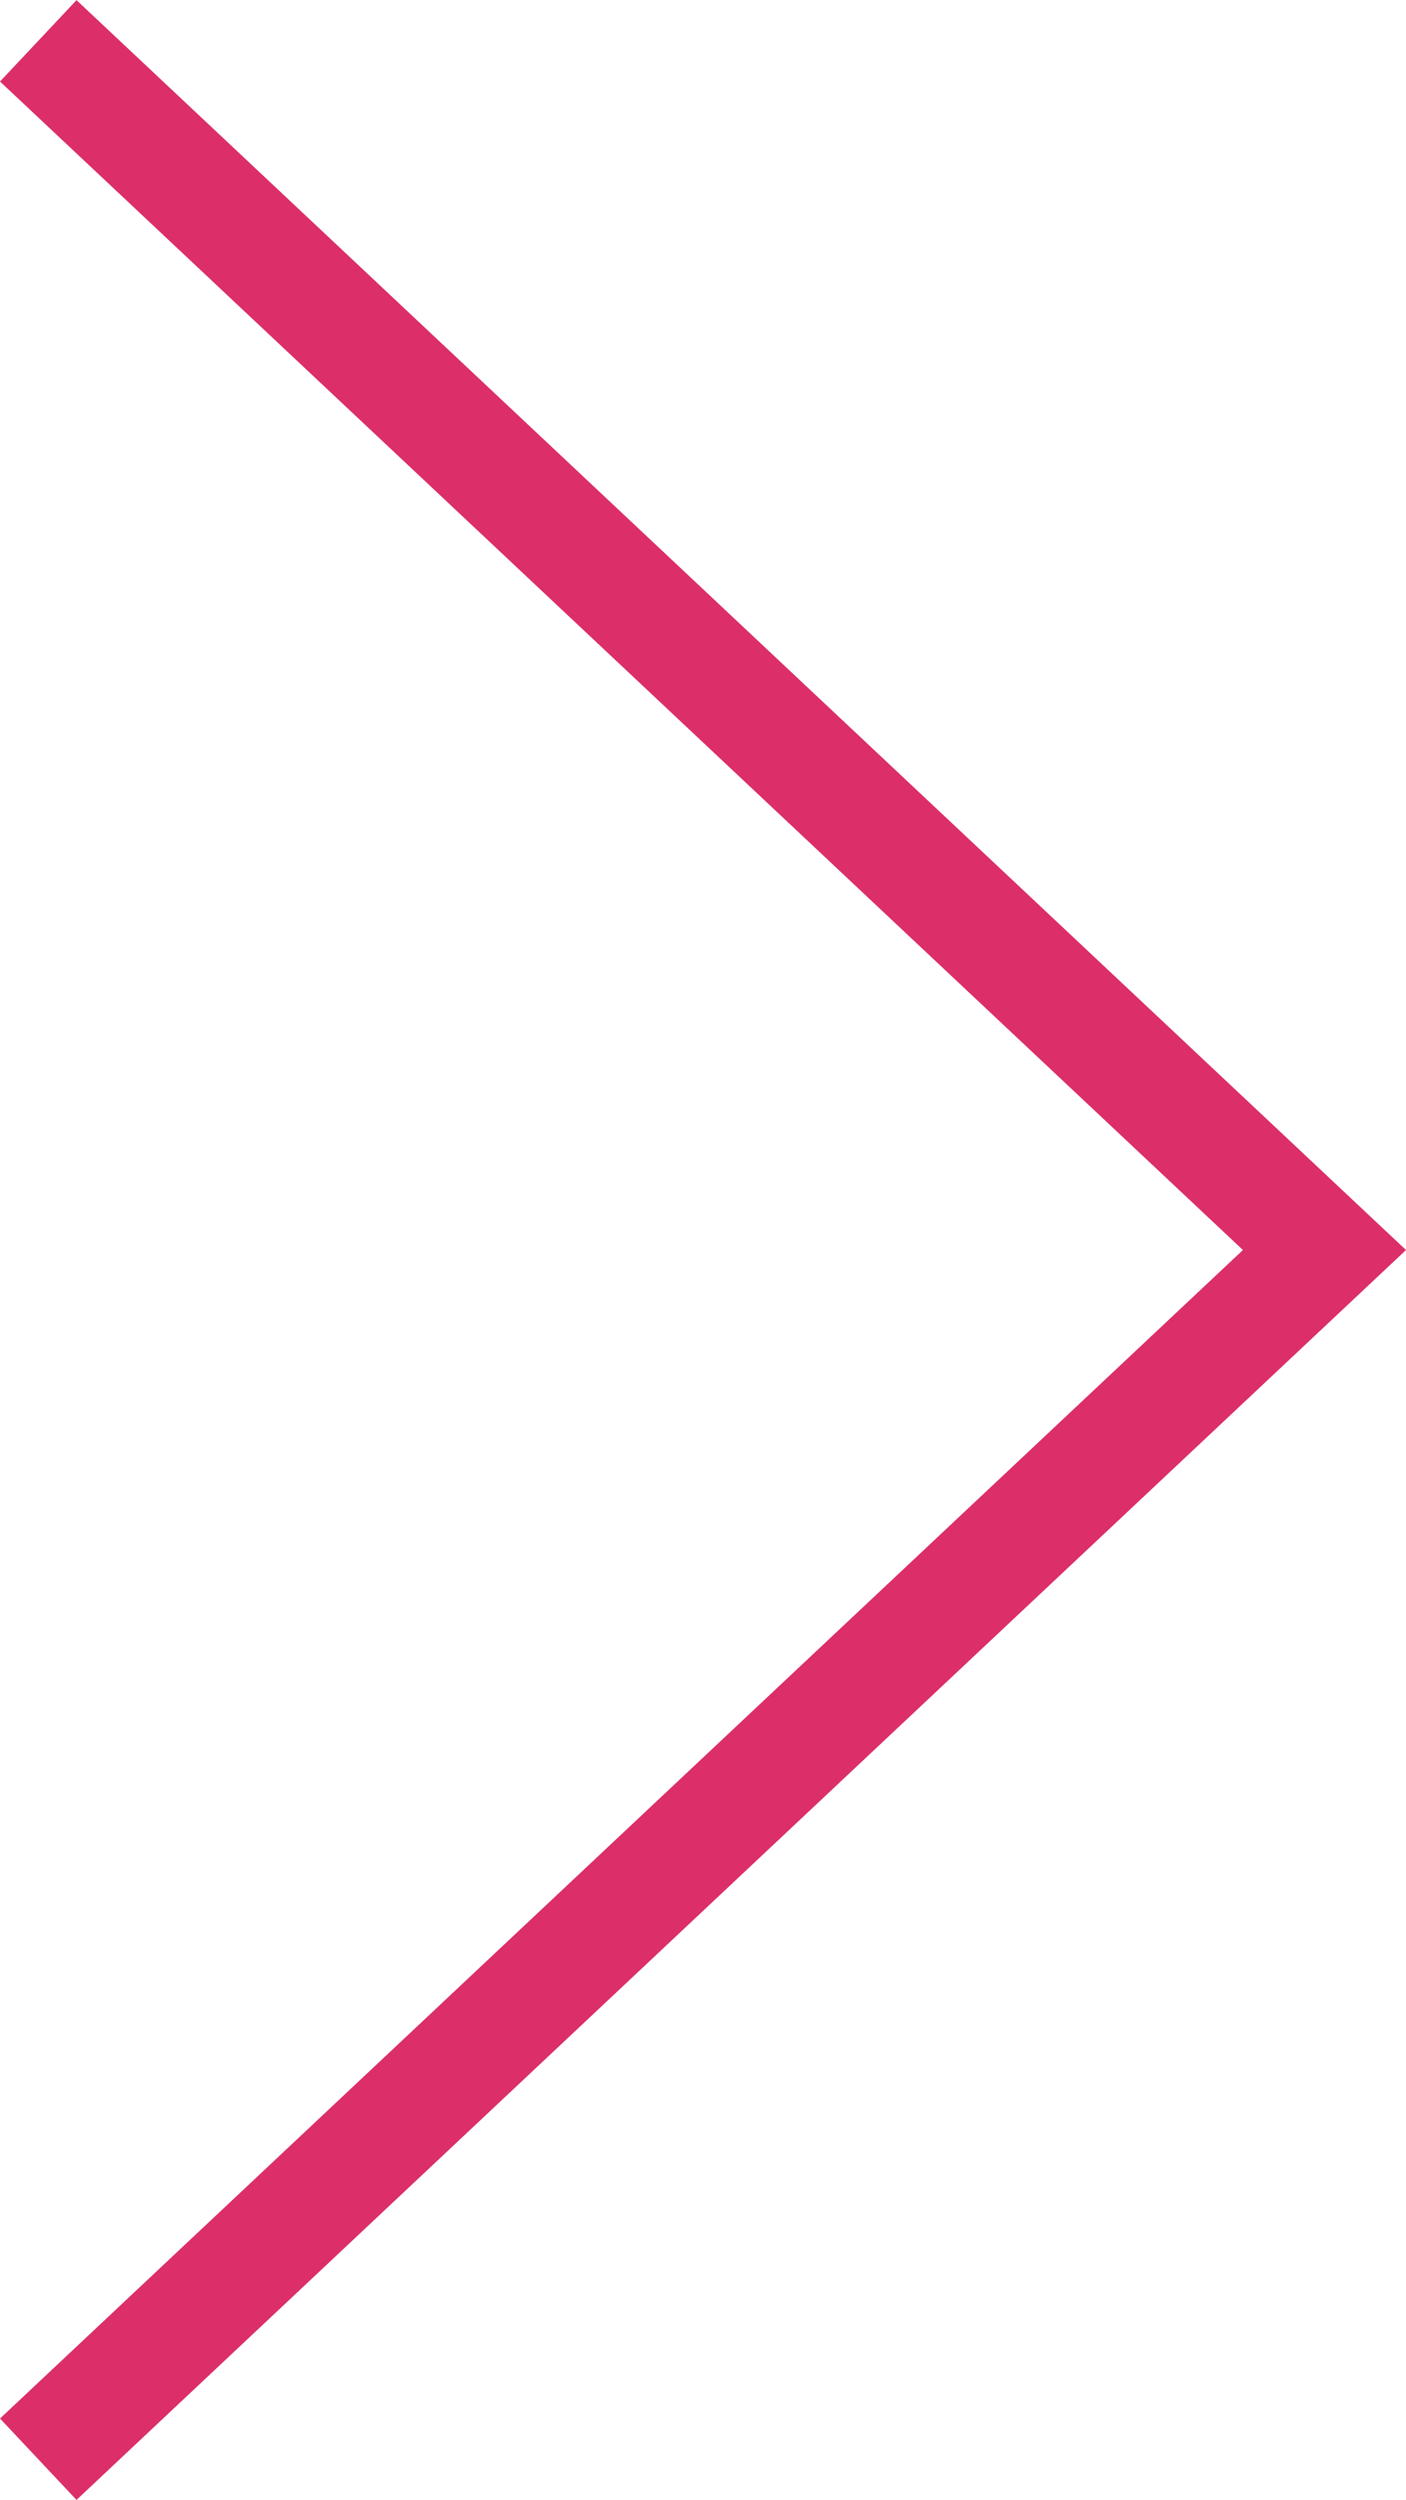
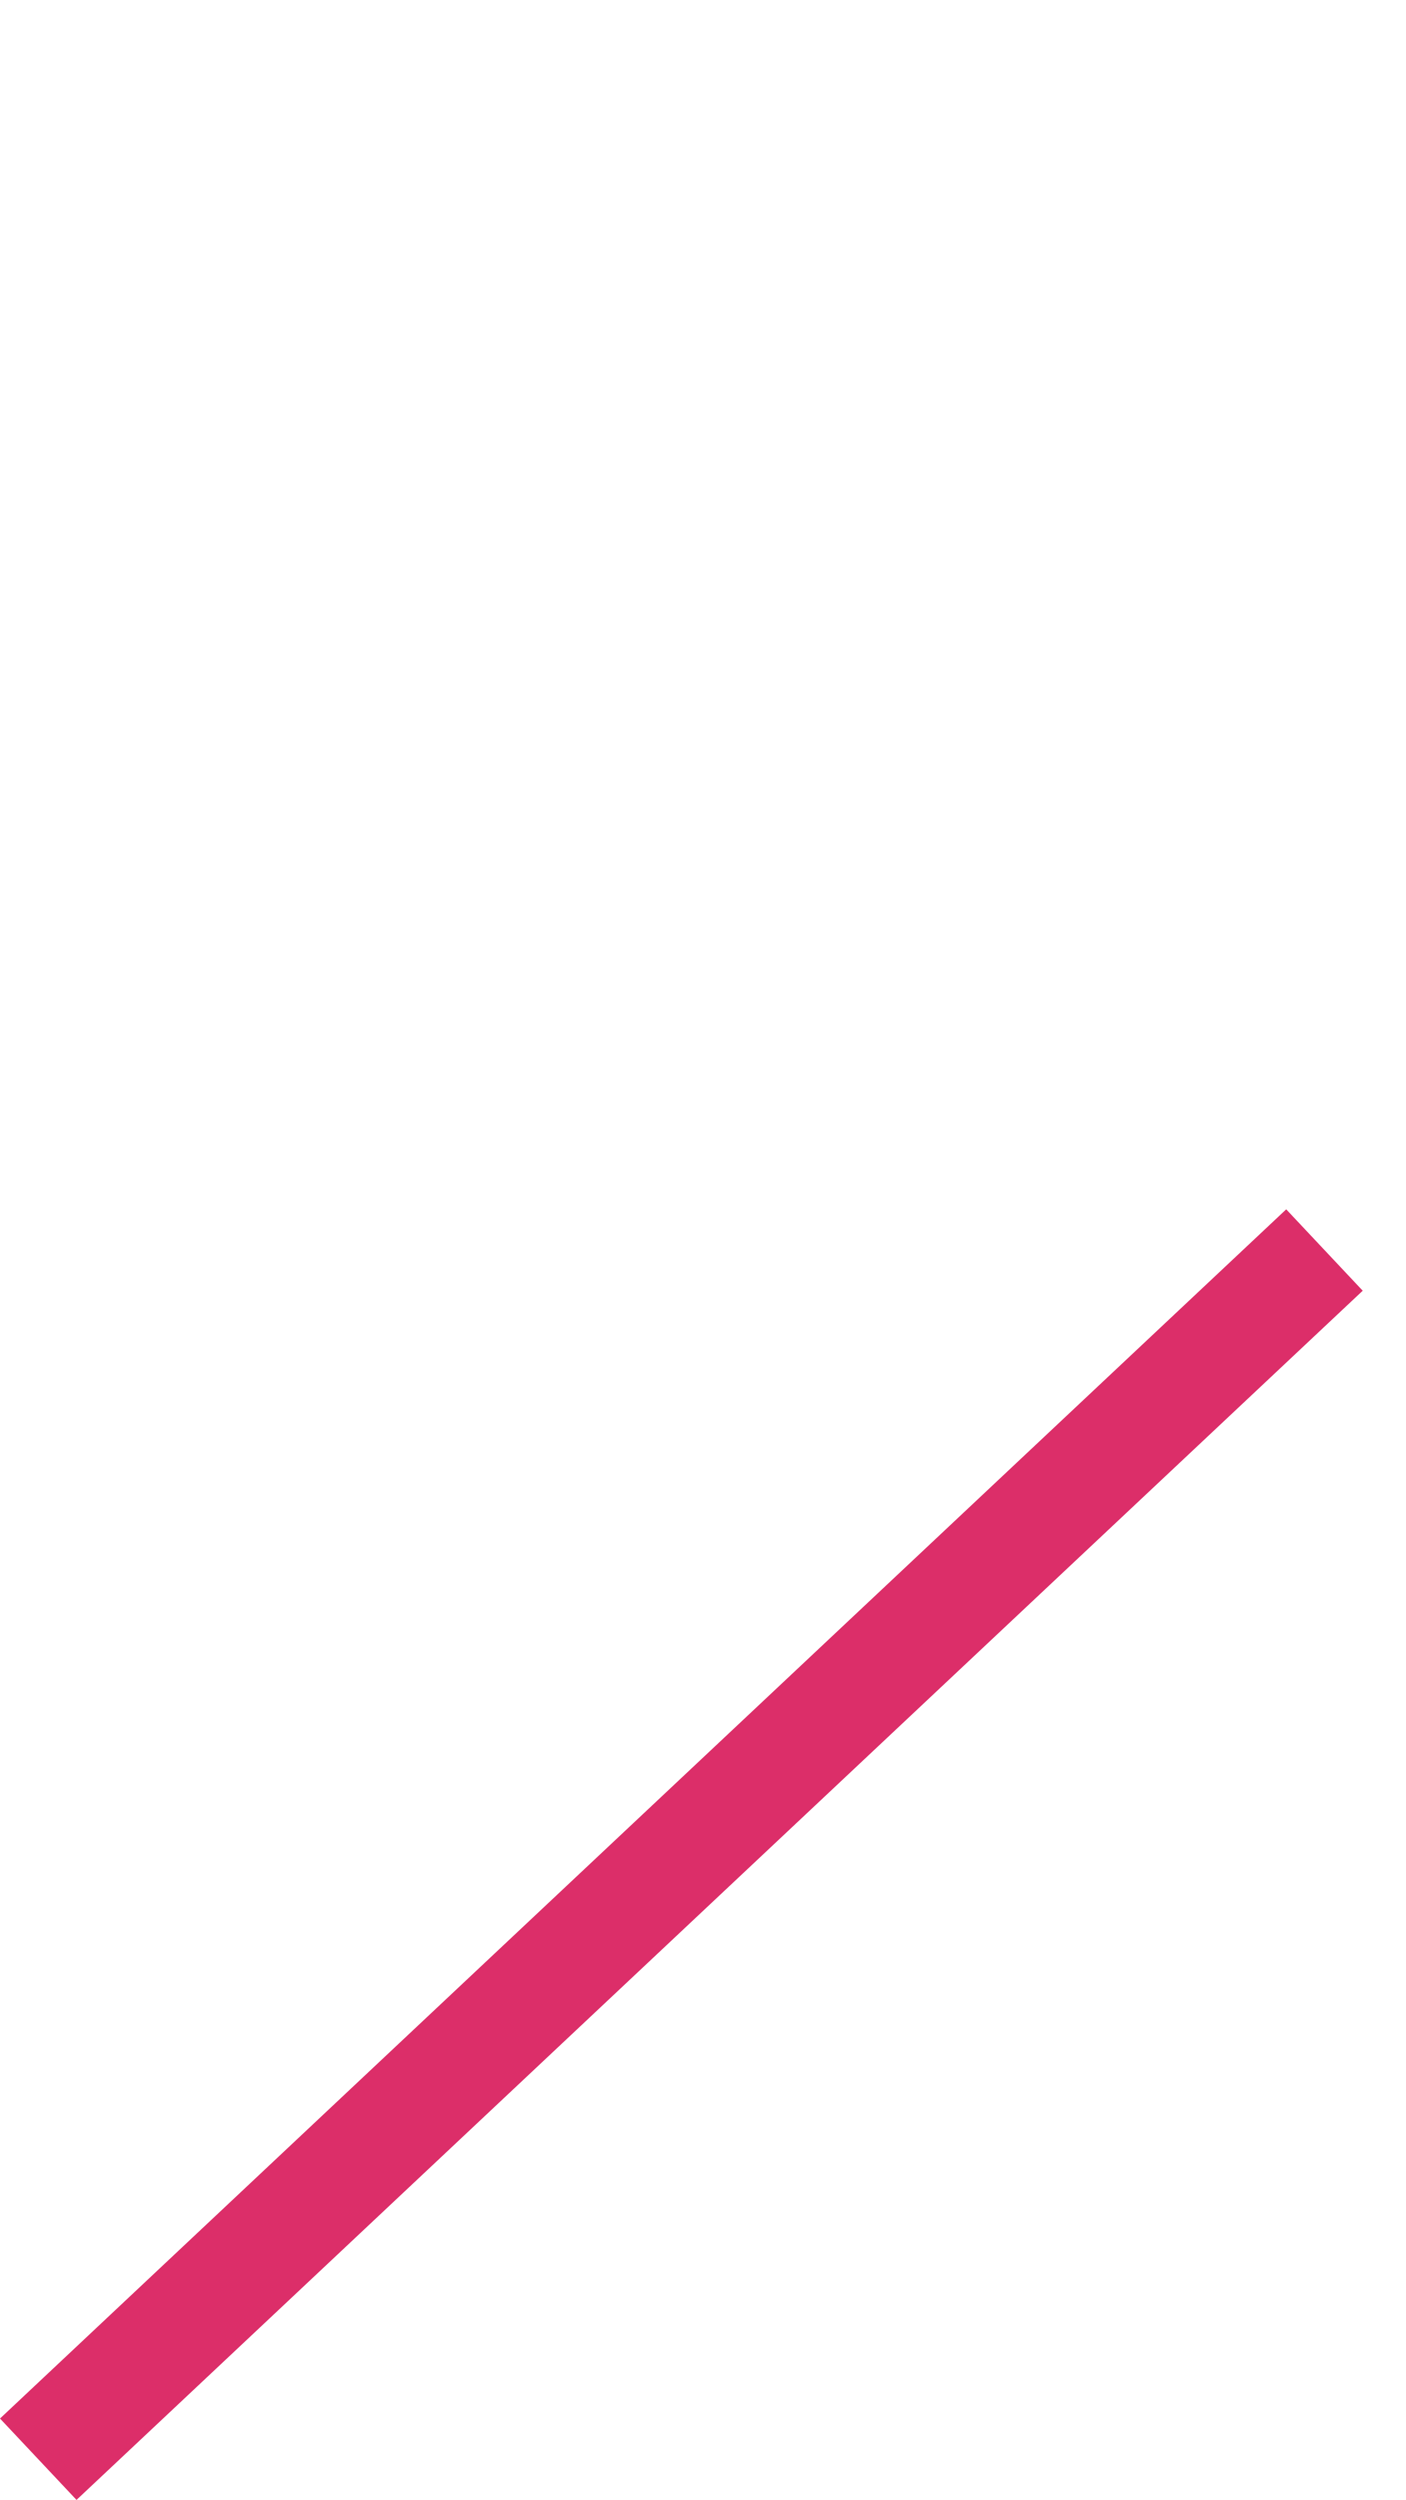
<svg xmlns="http://www.w3.org/2000/svg" width="25.175" height="44.758" viewBox="0 0 25.175 44.758">
-   <path id="Pfad_86" data-name="Pfad 86" d="M244.906,230.3l23.03-21.65L244.906,187" transform="translate(-244.221 -186.269)" fill="none" stroke="#dc2e69" stroke-miterlimit="10" stroke-width="2" />
+   <path id="Pfad_86" data-name="Pfad 86" d="M244.906,230.3l23.03-21.65" transform="translate(-244.221 -186.269)" fill="none" stroke="#dc2e69" stroke-miterlimit="10" stroke-width="2" />
</svg>